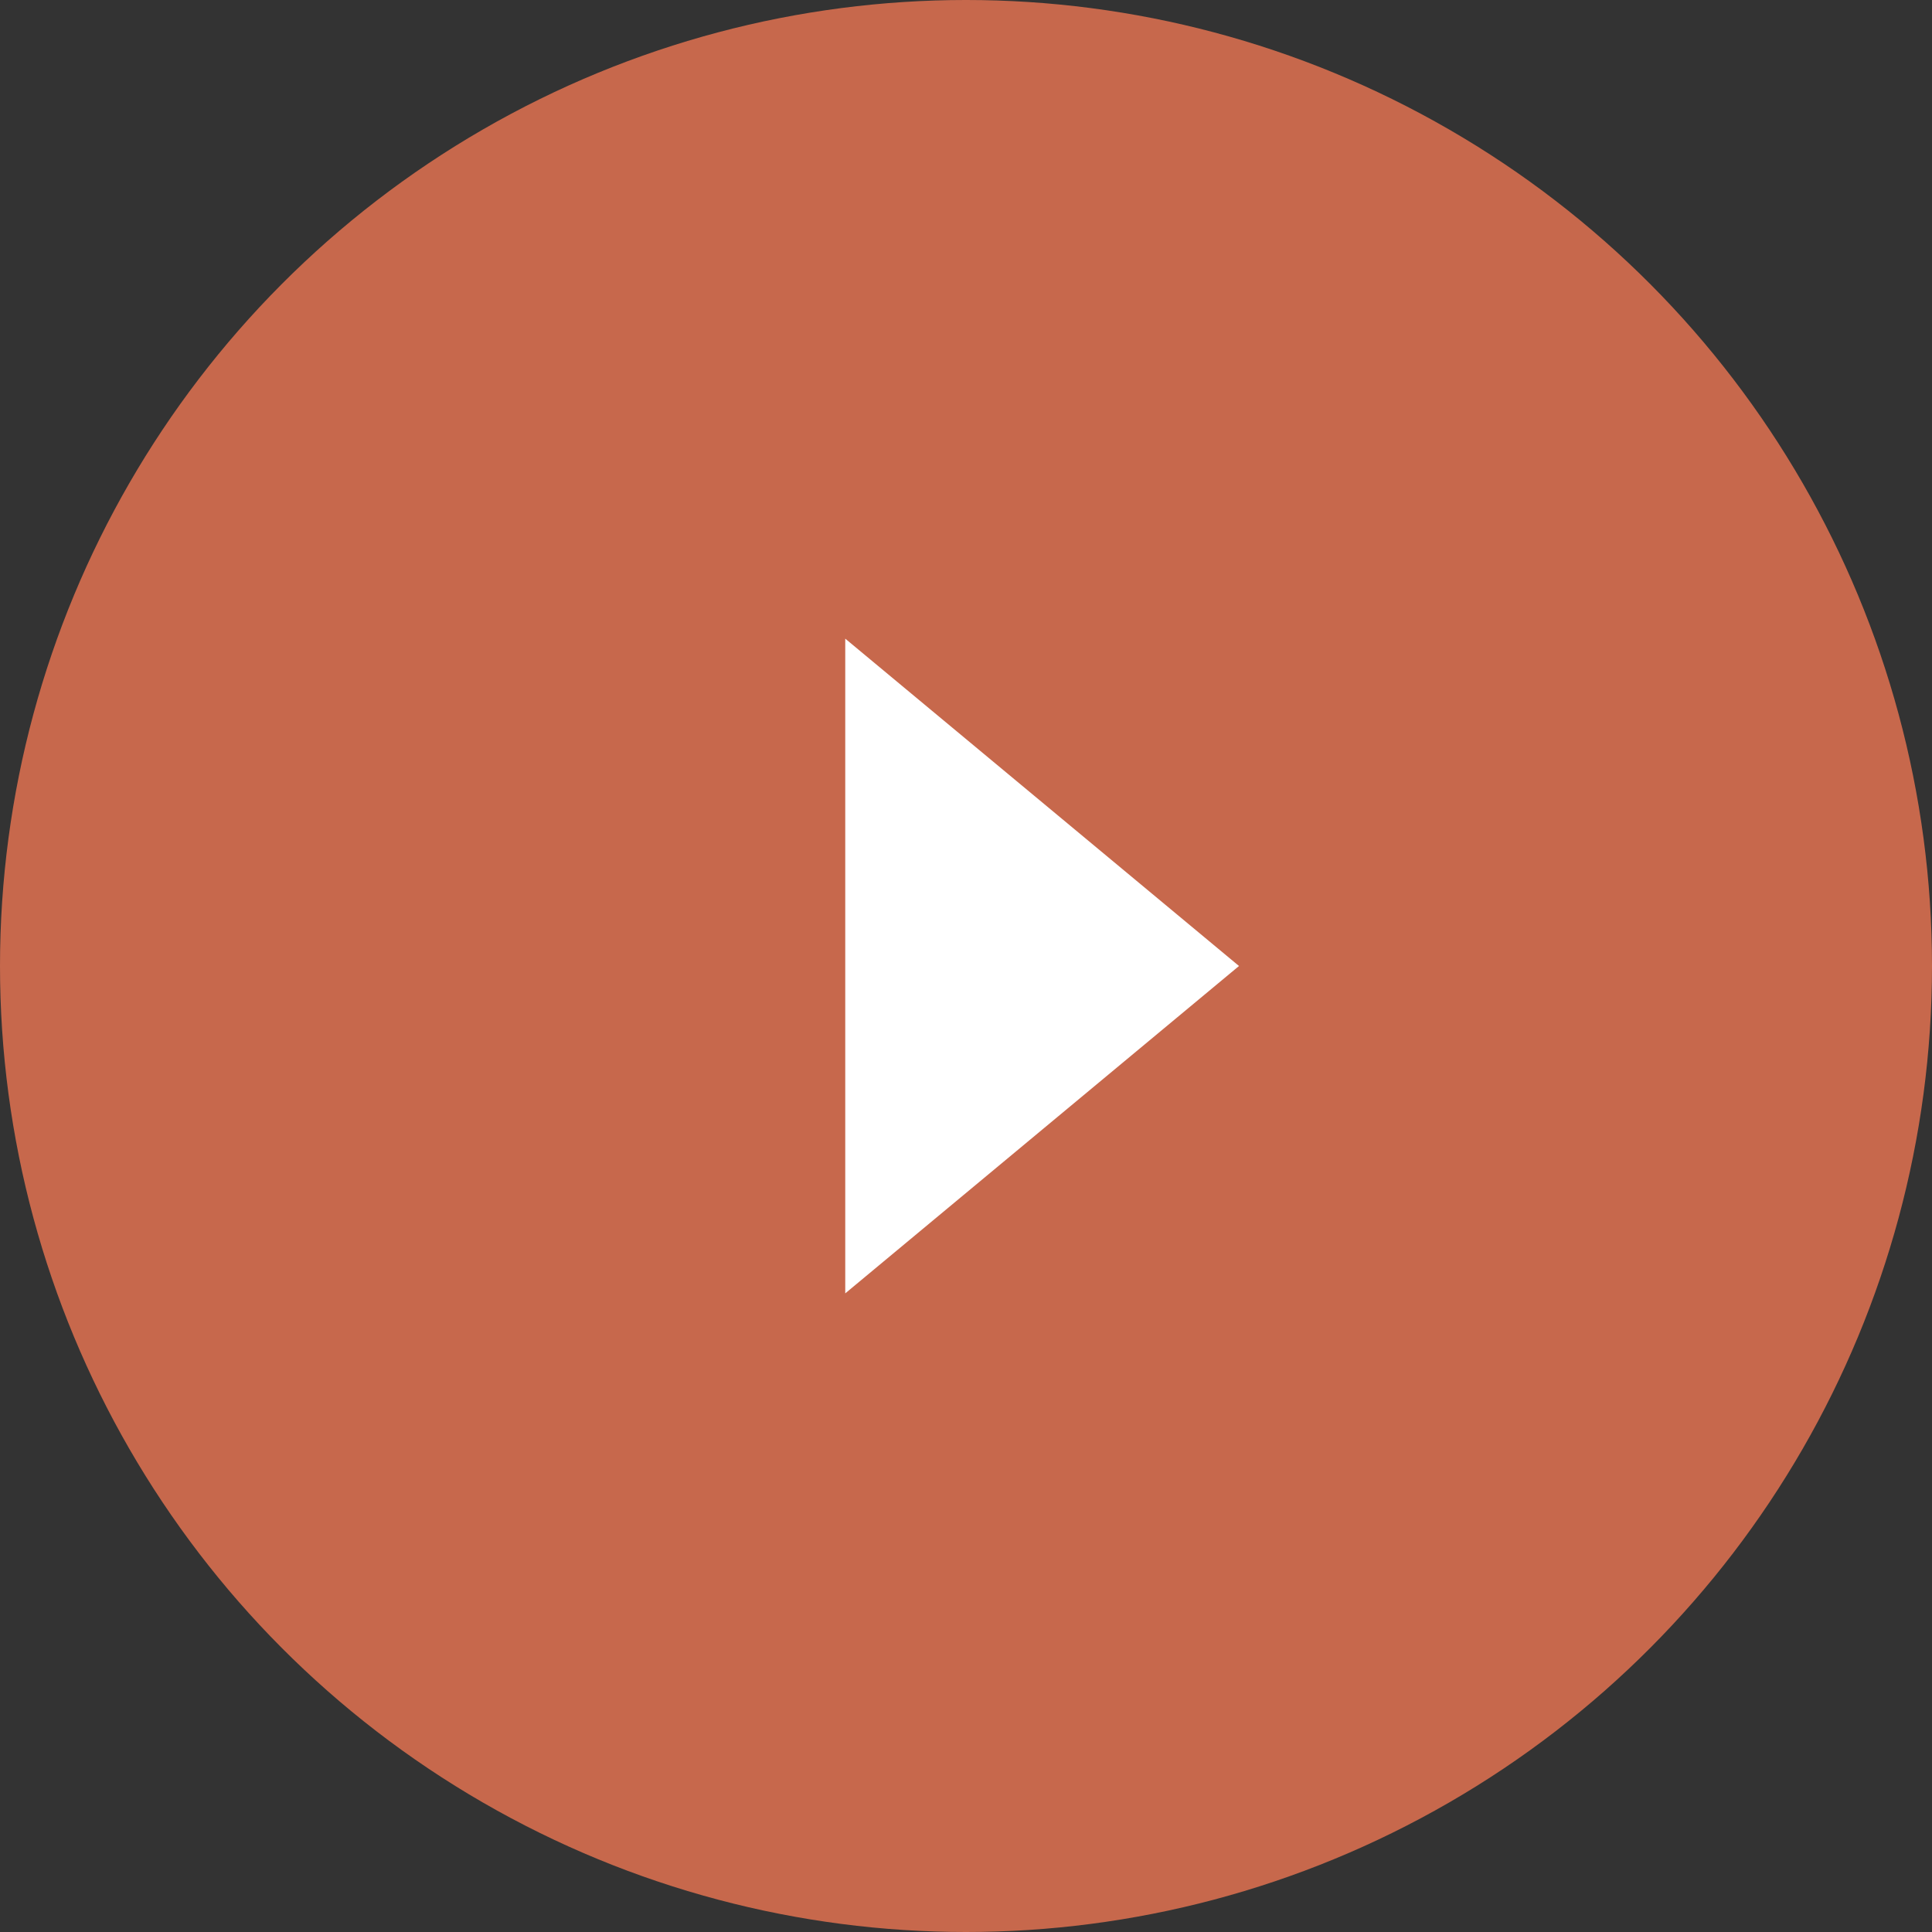
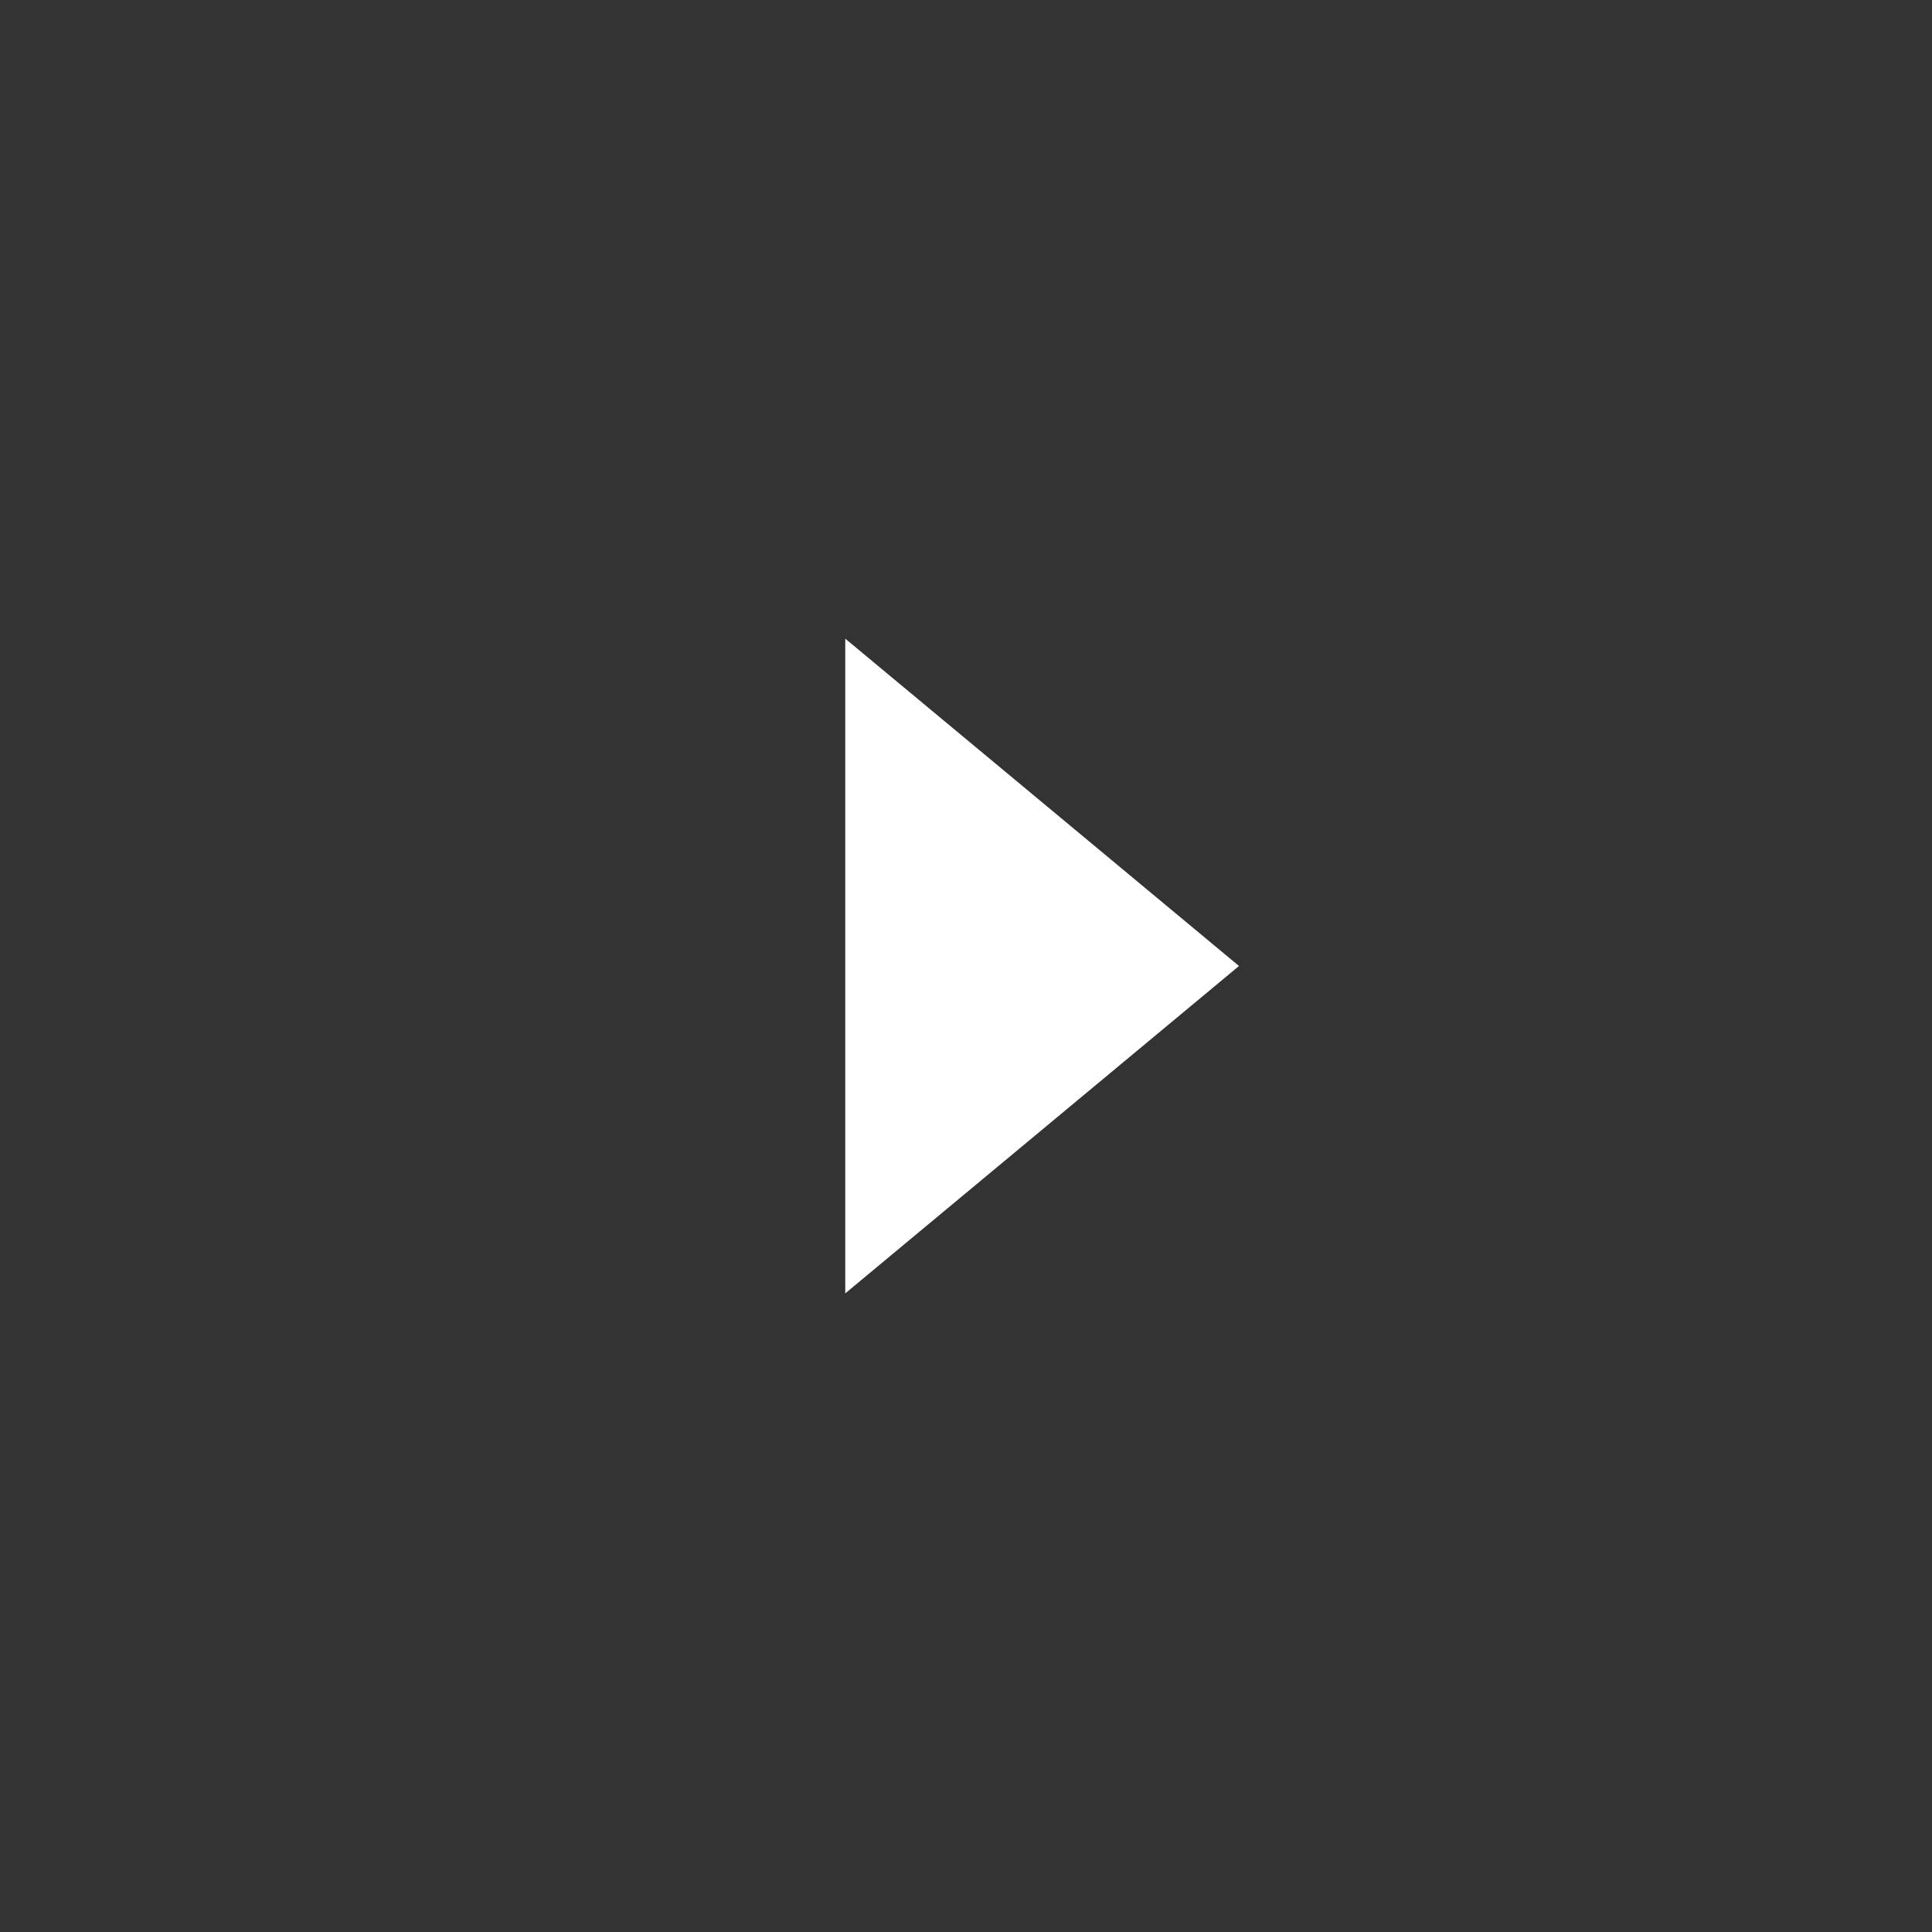
<svg xmlns="http://www.w3.org/2000/svg" width="92" height="92" viewBox="0 0 92 92" fill="none">
  <rect x="0" y="0" width="92" height="92" fill="#333333" stroke="none" />
-   <circle cx="46" cy="46" r="46" fill="#C7684C" />
  <path d="M59 46L40.25 61.589L40.25 30.412L59 46Z" fill="white" />
</svg>